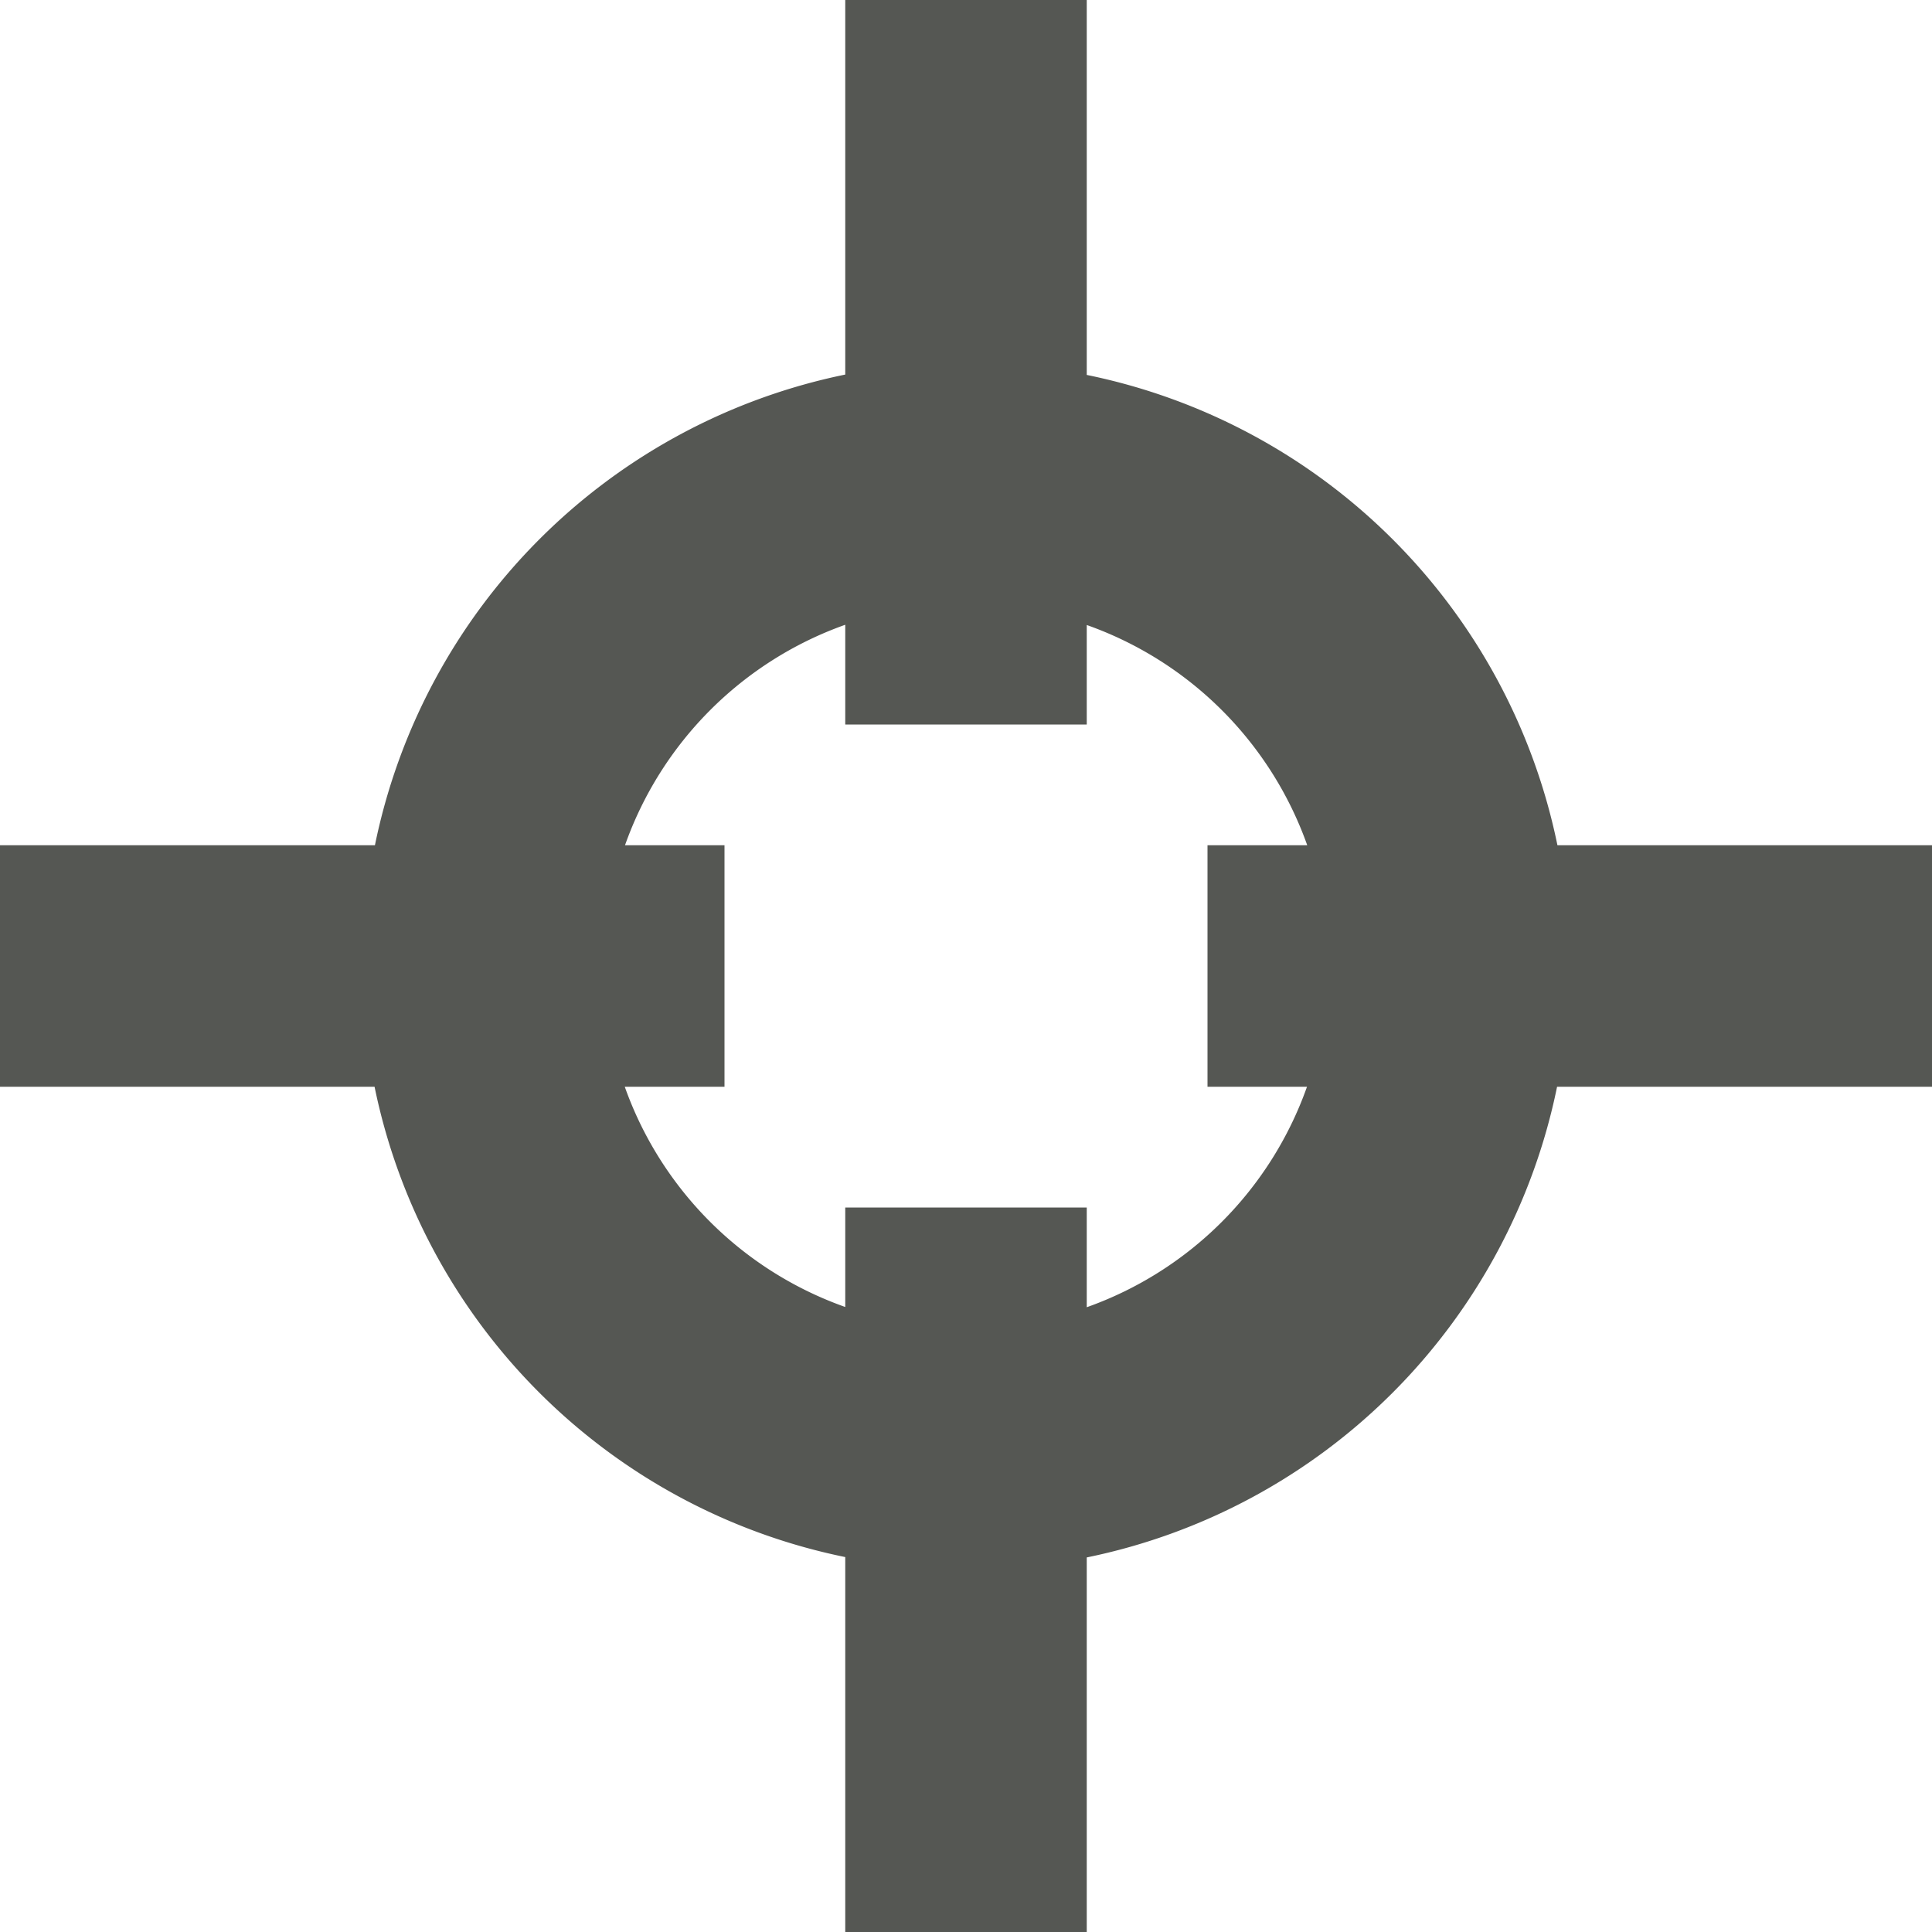
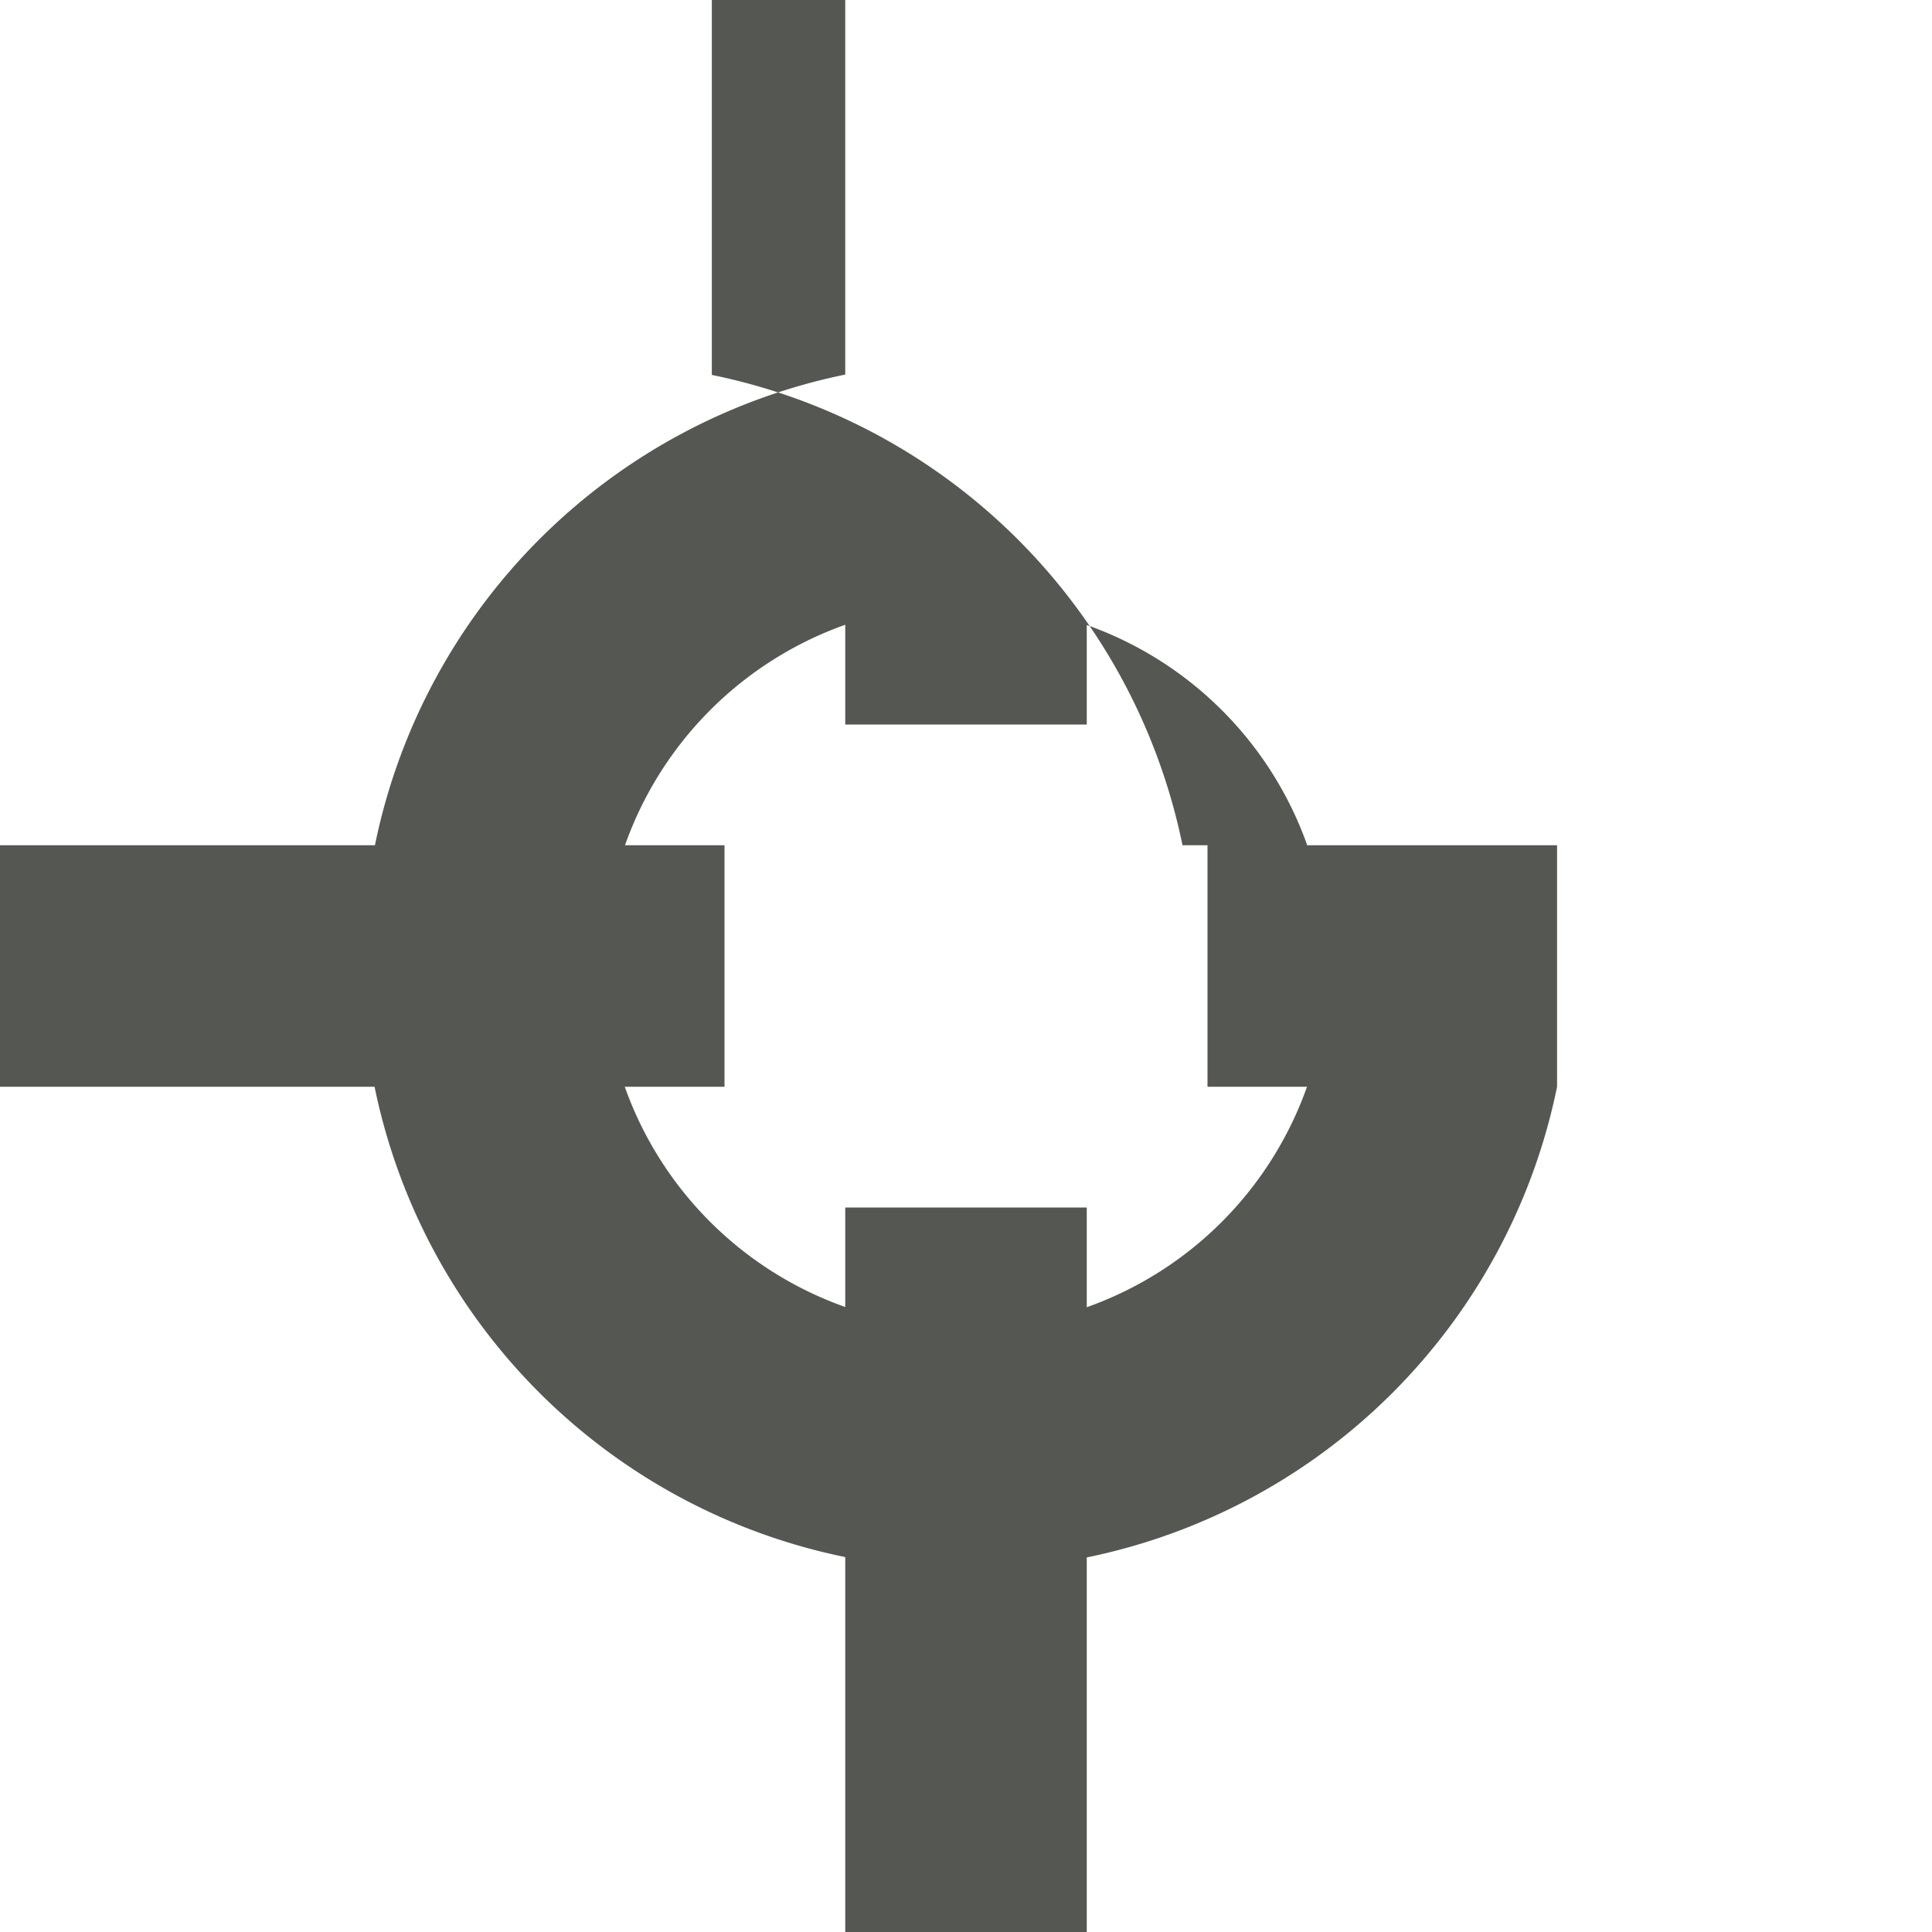
<svg xmlns="http://www.w3.org/2000/svg" viewBox="0 0 16 16">
-   <path d="m7 0v3.102a5 5 0 0 0 -3.895 3.898h-3.105v2h3.102a5 5 0 0 0 3.898 3.895v3.105h2v-3.102a5 5 0 0 0 3.895-3.898h3.105v-2h-3.102a5 5 0 0 0 -3.898-3.895v-3.105zm0 5.174v.826h2v-.824a3 3 0 0 1 1.826 1.824h-.826v2h.824a3 3 0 0 1 -1.824 1.826v-.826h-2v.824a3 3 0 0 1 -1.826-1.824h.826v-2h-.824a3 3 0 0 1 1.824-1.826z" fill="#555753" />
+   <path d="m7 0v3.102a5 5 0 0 0 -3.895 3.898h-3.105v2h3.102a5 5 0 0 0 3.898 3.895v3.105h2v-3.102a5 5 0 0 0 3.895-3.898v-2h-3.102a5 5 0 0 0 -3.898-3.895v-3.105zm0 5.174v.826h2v-.824a3 3 0 0 1 1.826 1.824h-.826v2h.824a3 3 0 0 1 -1.824 1.826v-.826h-2v.824a3 3 0 0 1 -1.826-1.824h.826v-2h-.824a3 3 0 0 1 1.824-1.826z" fill="#555753" />
</svg>